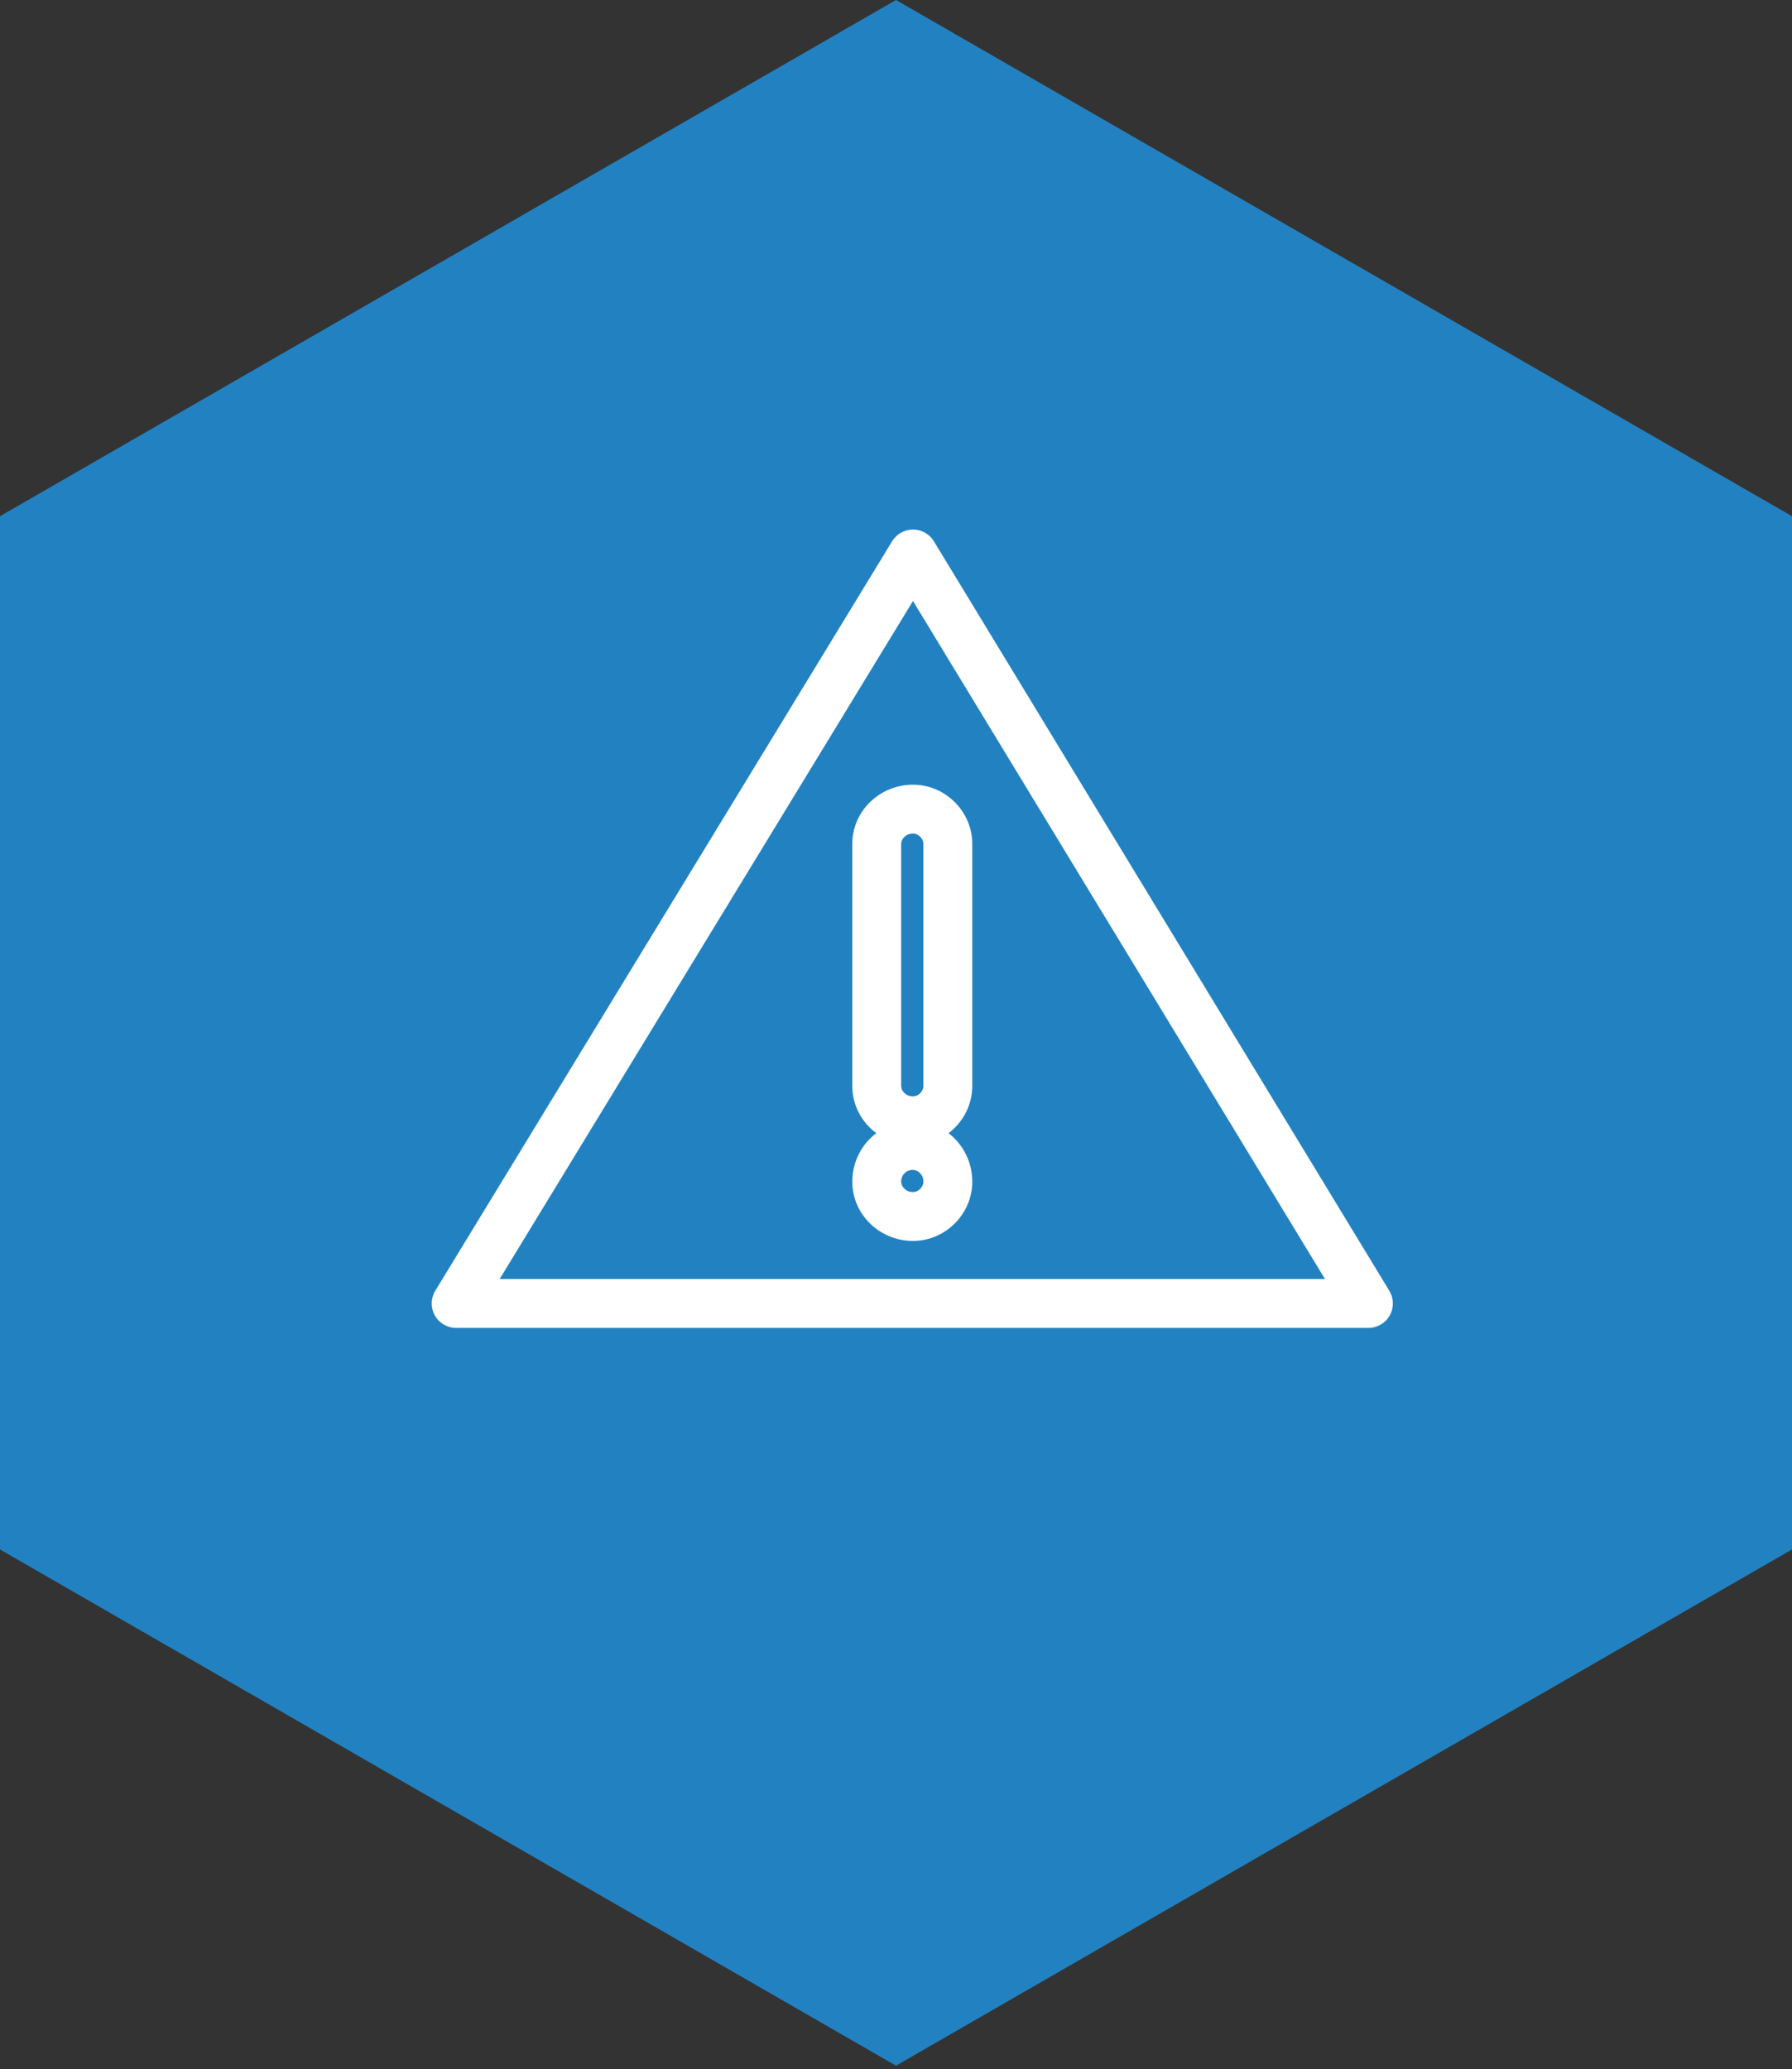
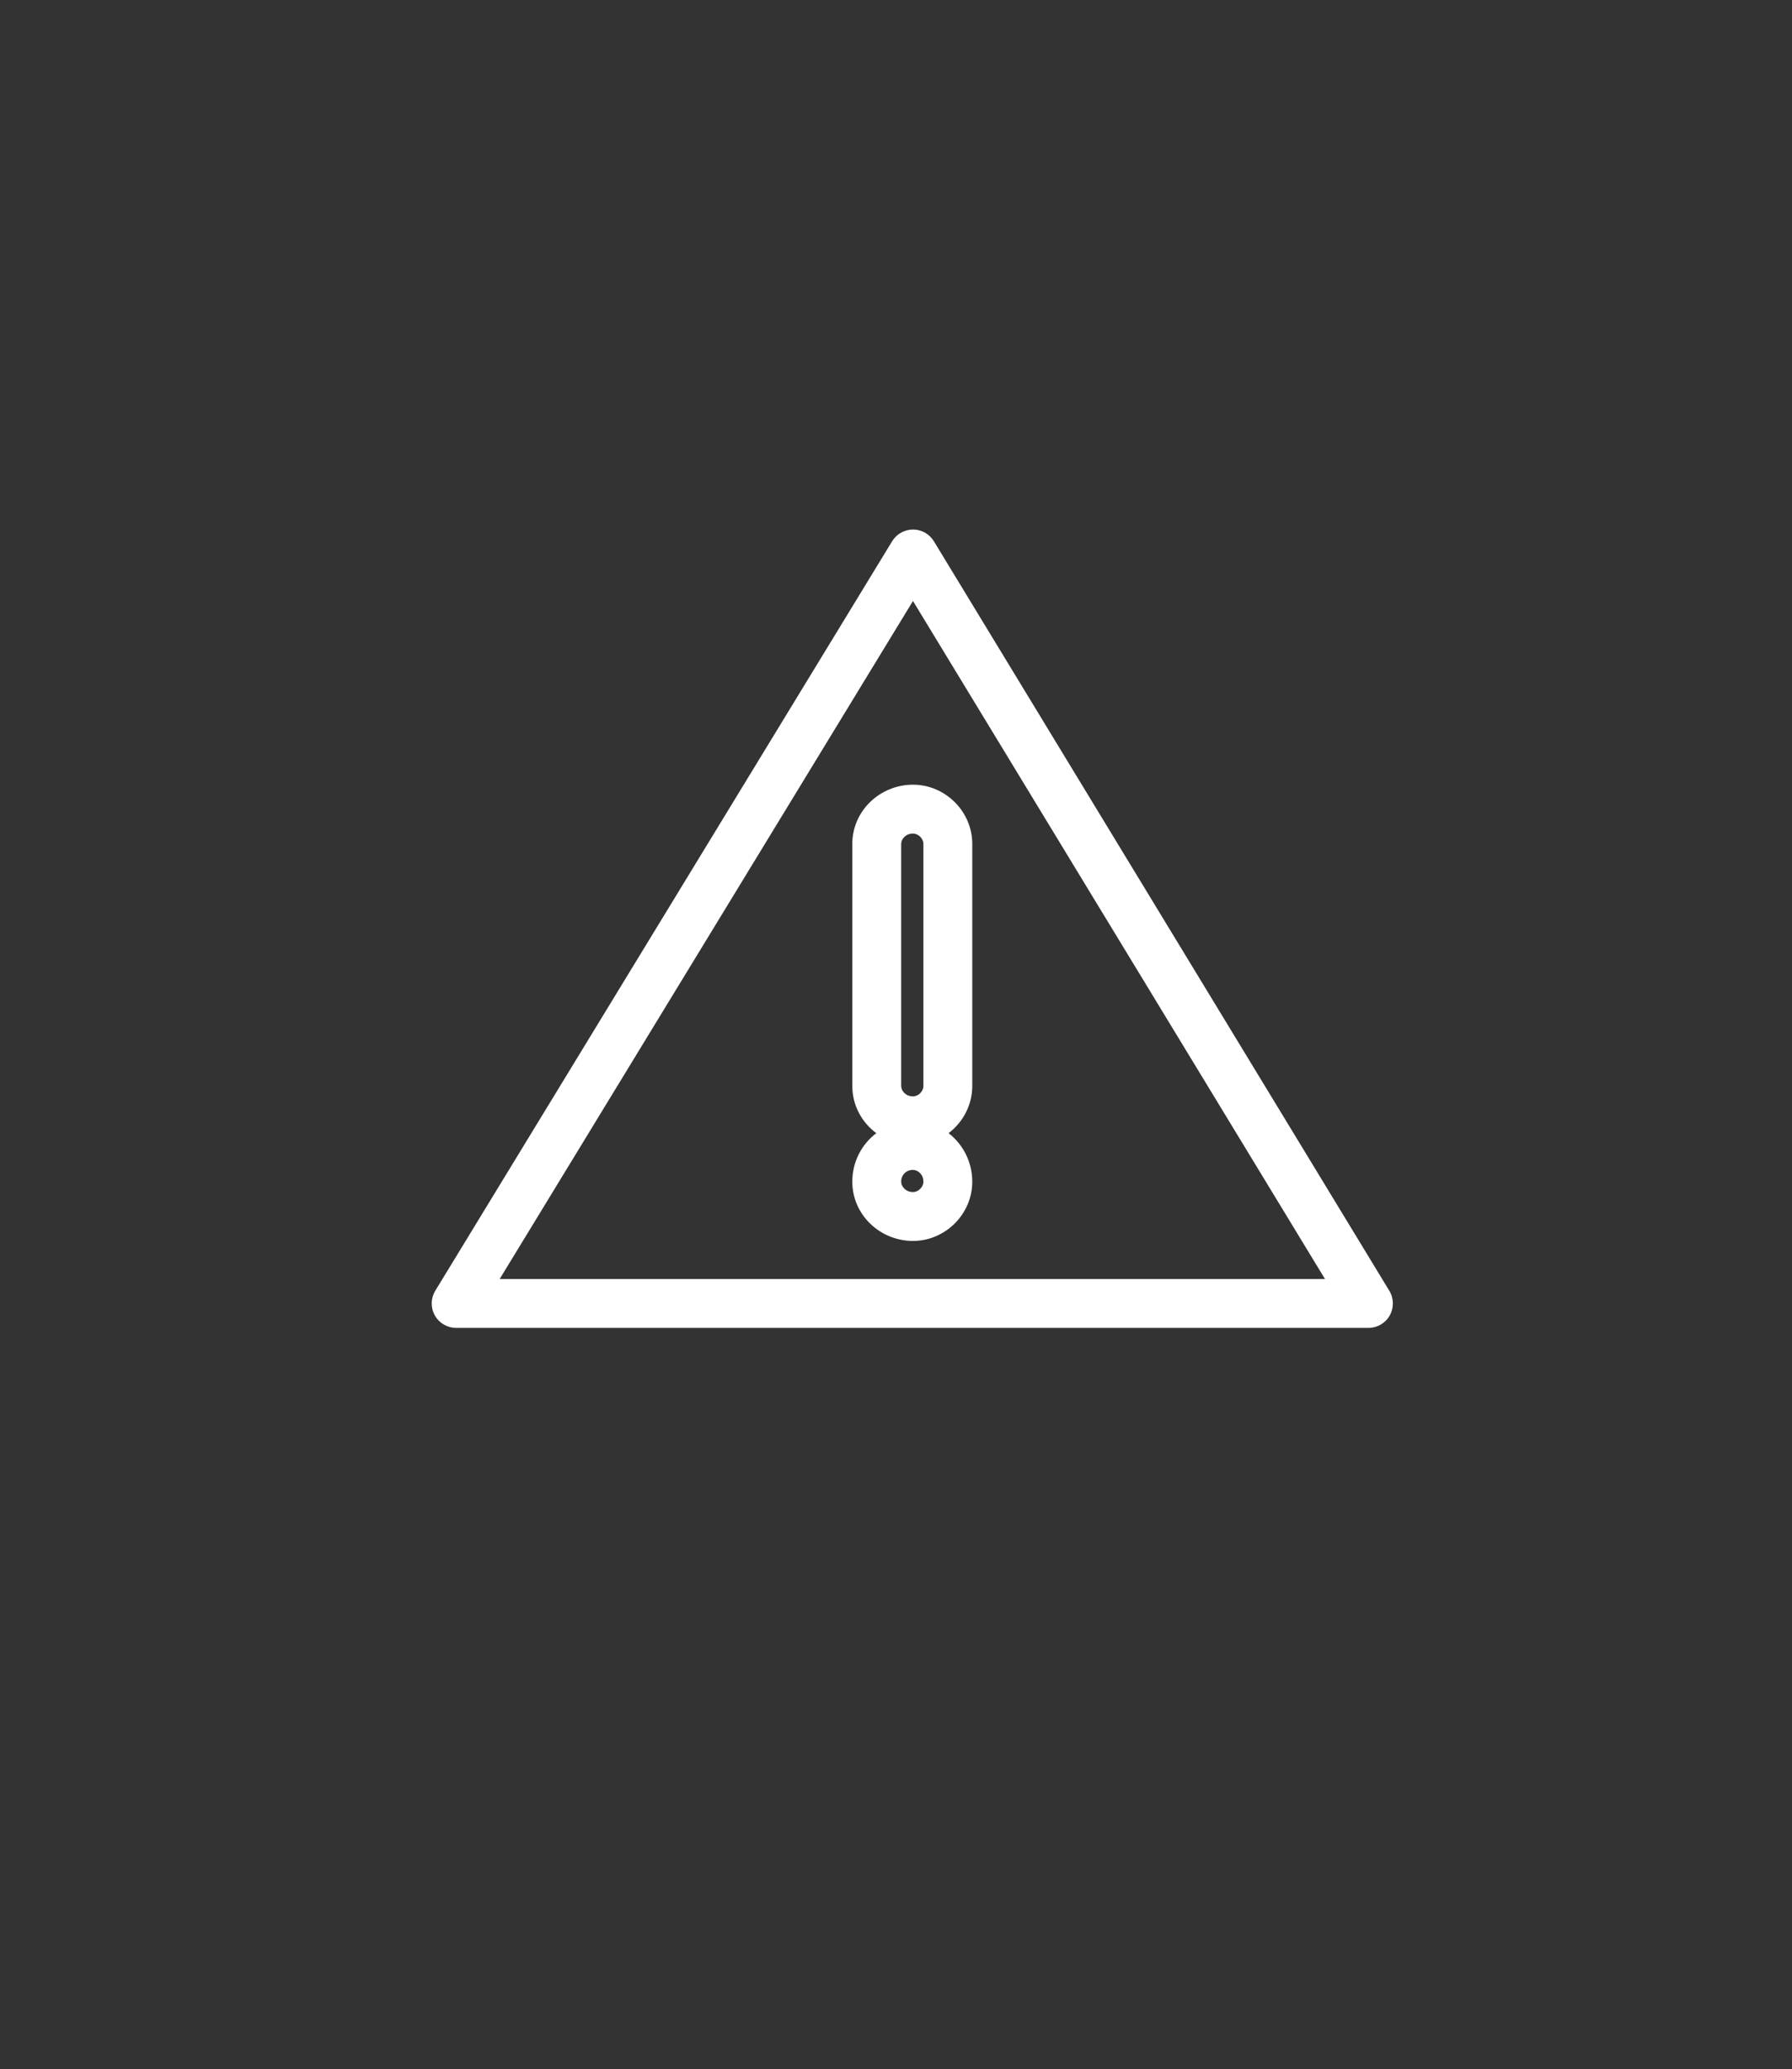
<svg xmlns="http://www.w3.org/2000/svg" width="110" height="127" viewBox="0 0 110 127" fill="none">
  <rect x="0" y="0" width="110" height="127" fill="#333333" stroke="none" />
-   <path d="M55 -2.01305e-06L110 31.682L110 95.098L55 126.78L3.48067e-06 95.098L1.15959e-06 31.682L55 -2.01305e-06Z" fill="#2282C1" />
  <path fill-rule="evenodd" clip-rule="evenodd" d="M56.045 32.5C56.569 32.5 57.054 32.774 57.326 33.221L85.282 79.221C85.563 79.684 85.573 80.263 85.307 80.735C85.042 81.208 84.542 81.5 84 81.5H28C27.458 81.5 26.958 81.207 26.692 80.734C26.427 80.262 26.437 79.682 26.719 79.219L54.763 33.219C55.036 32.772 55.522 32.5 56.045 32.5ZM30.671 78.5H81.333L56.042 36.885L30.671 78.5ZM52.318 51.794C52.318 49.768 54.012 48.16 56.044 48.16C58.028 48.16 59.682 49.807 59.682 51.794V66.654C59.682 67.825 59.107 68.88 58.227 69.548C59.113 70.231 59.682 71.317 59.682 72.526C59.682 74.511 58.029 76.162 56.044 76.162C54.01 76.162 52.318 74.55 52.318 72.526C52.318 71.301 52.894 70.225 53.792 69.548C52.9 68.887 52.318 67.841 52.318 66.654V51.794ZM56.044 51.16C55.584 51.16 55.318 51.508 55.318 51.794V66.654C55.318 66.942 55.586 67.29 56.044 67.29C56.374 67.29 56.682 66.981 56.682 66.654V51.794C56.682 51.469 56.376 51.16 56.044 51.16ZM56.044 71.802C55.625 71.802 55.318 72.11 55.318 72.526C55.318 72.814 55.586 73.162 56.044 73.162C56.374 73.162 56.682 72.853 56.682 72.526C56.682 72.071 56.336 71.802 56.044 71.802Z" fill="white" />
</svg>